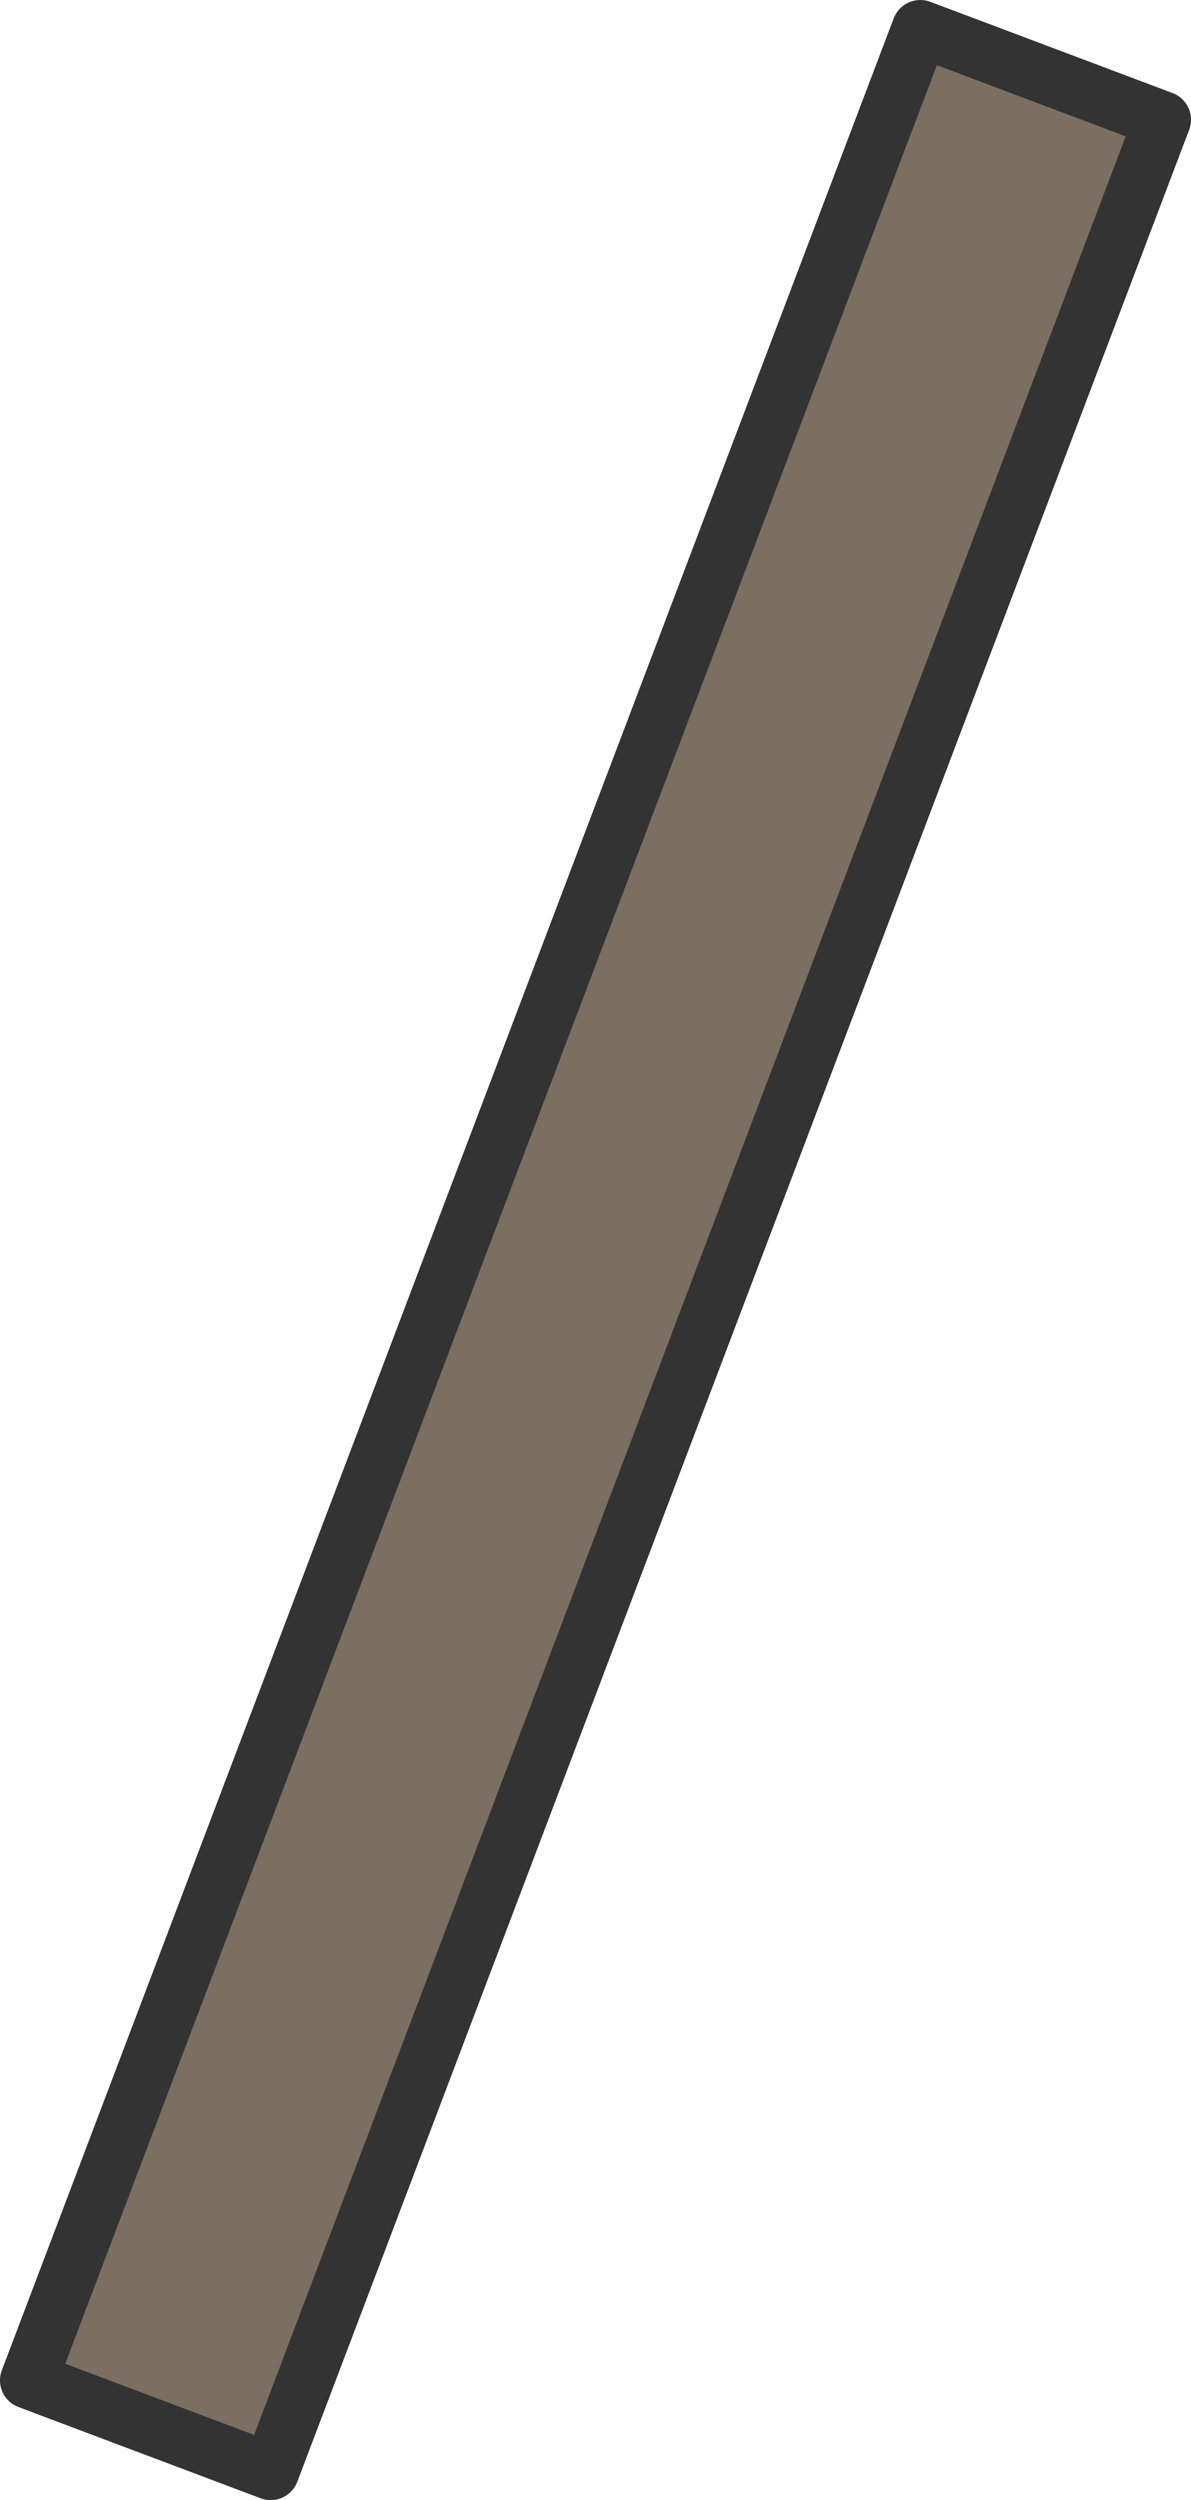
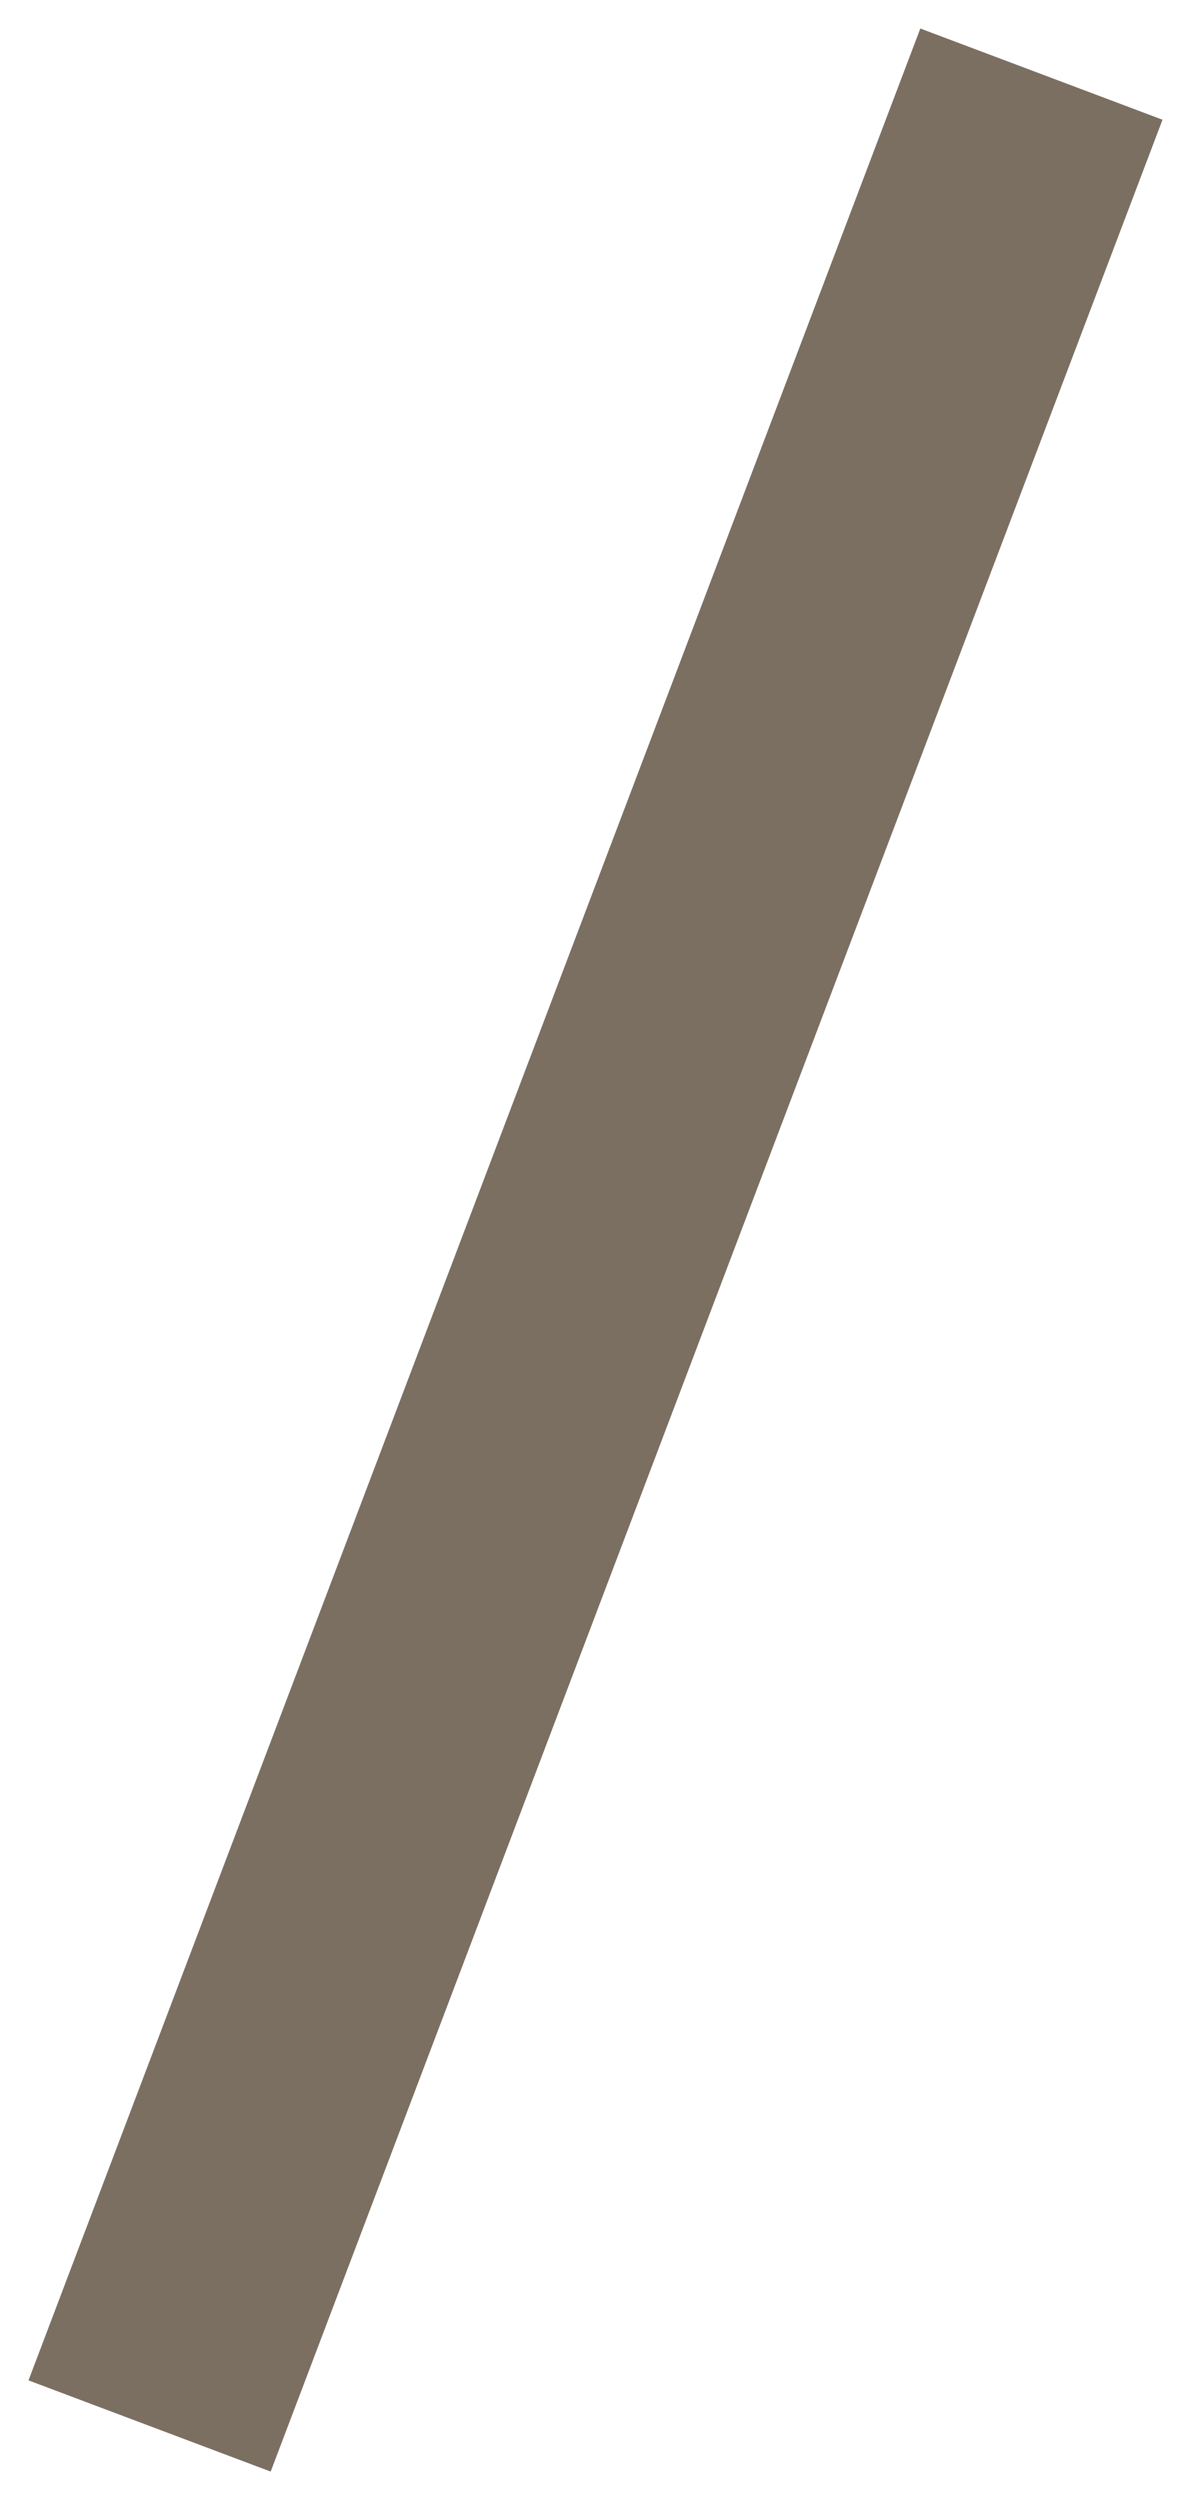
<svg xmlns="http://www.w3.org/2000/svg" height="43.85px" width="20.9px">
  <g transform="matrix(1.0, 0.0, 0.0, 1.0, -8.15, 9.3)">
    <path d="M24.3 -8.8 L28.55 -7.2 12.9 34.05 8.65 32.45 24.3 -8.8" fill="#7b6f62" fill-rule="evenodd" stroke="none" />
-     <path d="M24.3 -8.8 L8.65 32.45 12.9 34.05 28.55 -7.2 24.3 -8.8 Z" fill="none" stroke="#333333" stroke-linecap="round" stroke-linejoin="round" stroke-width="1.0" />
  </g>
</svg>